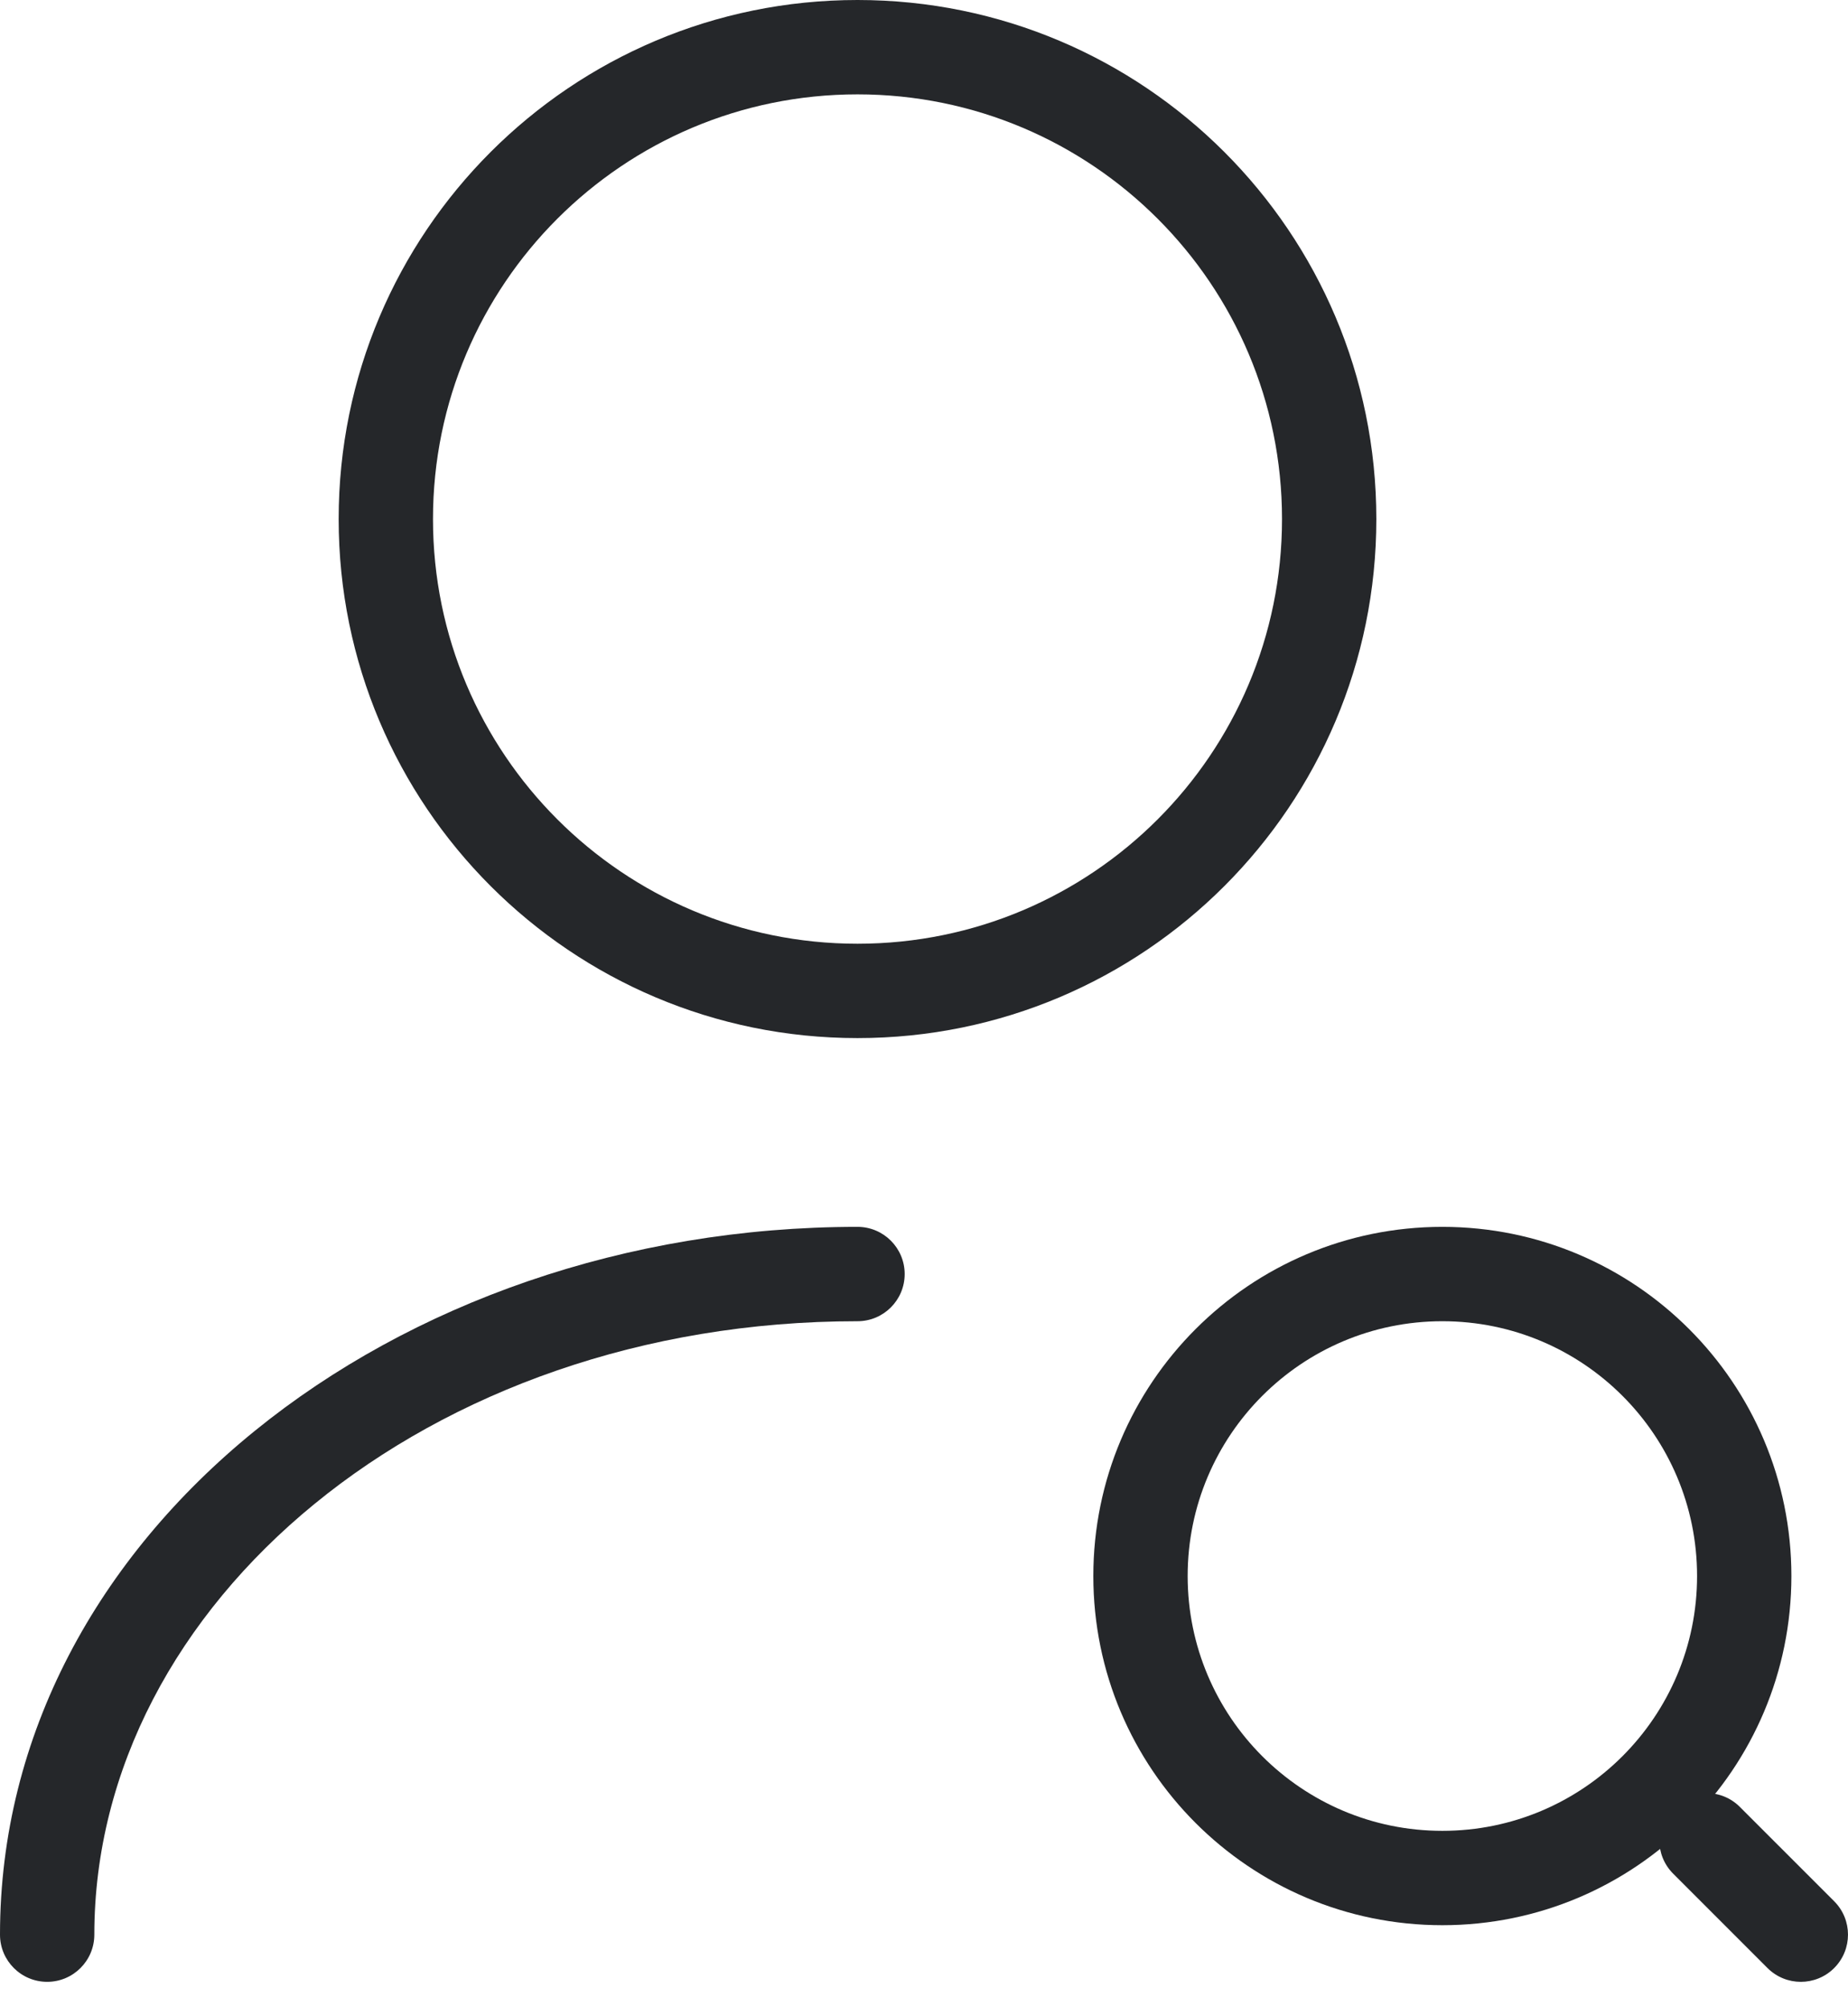
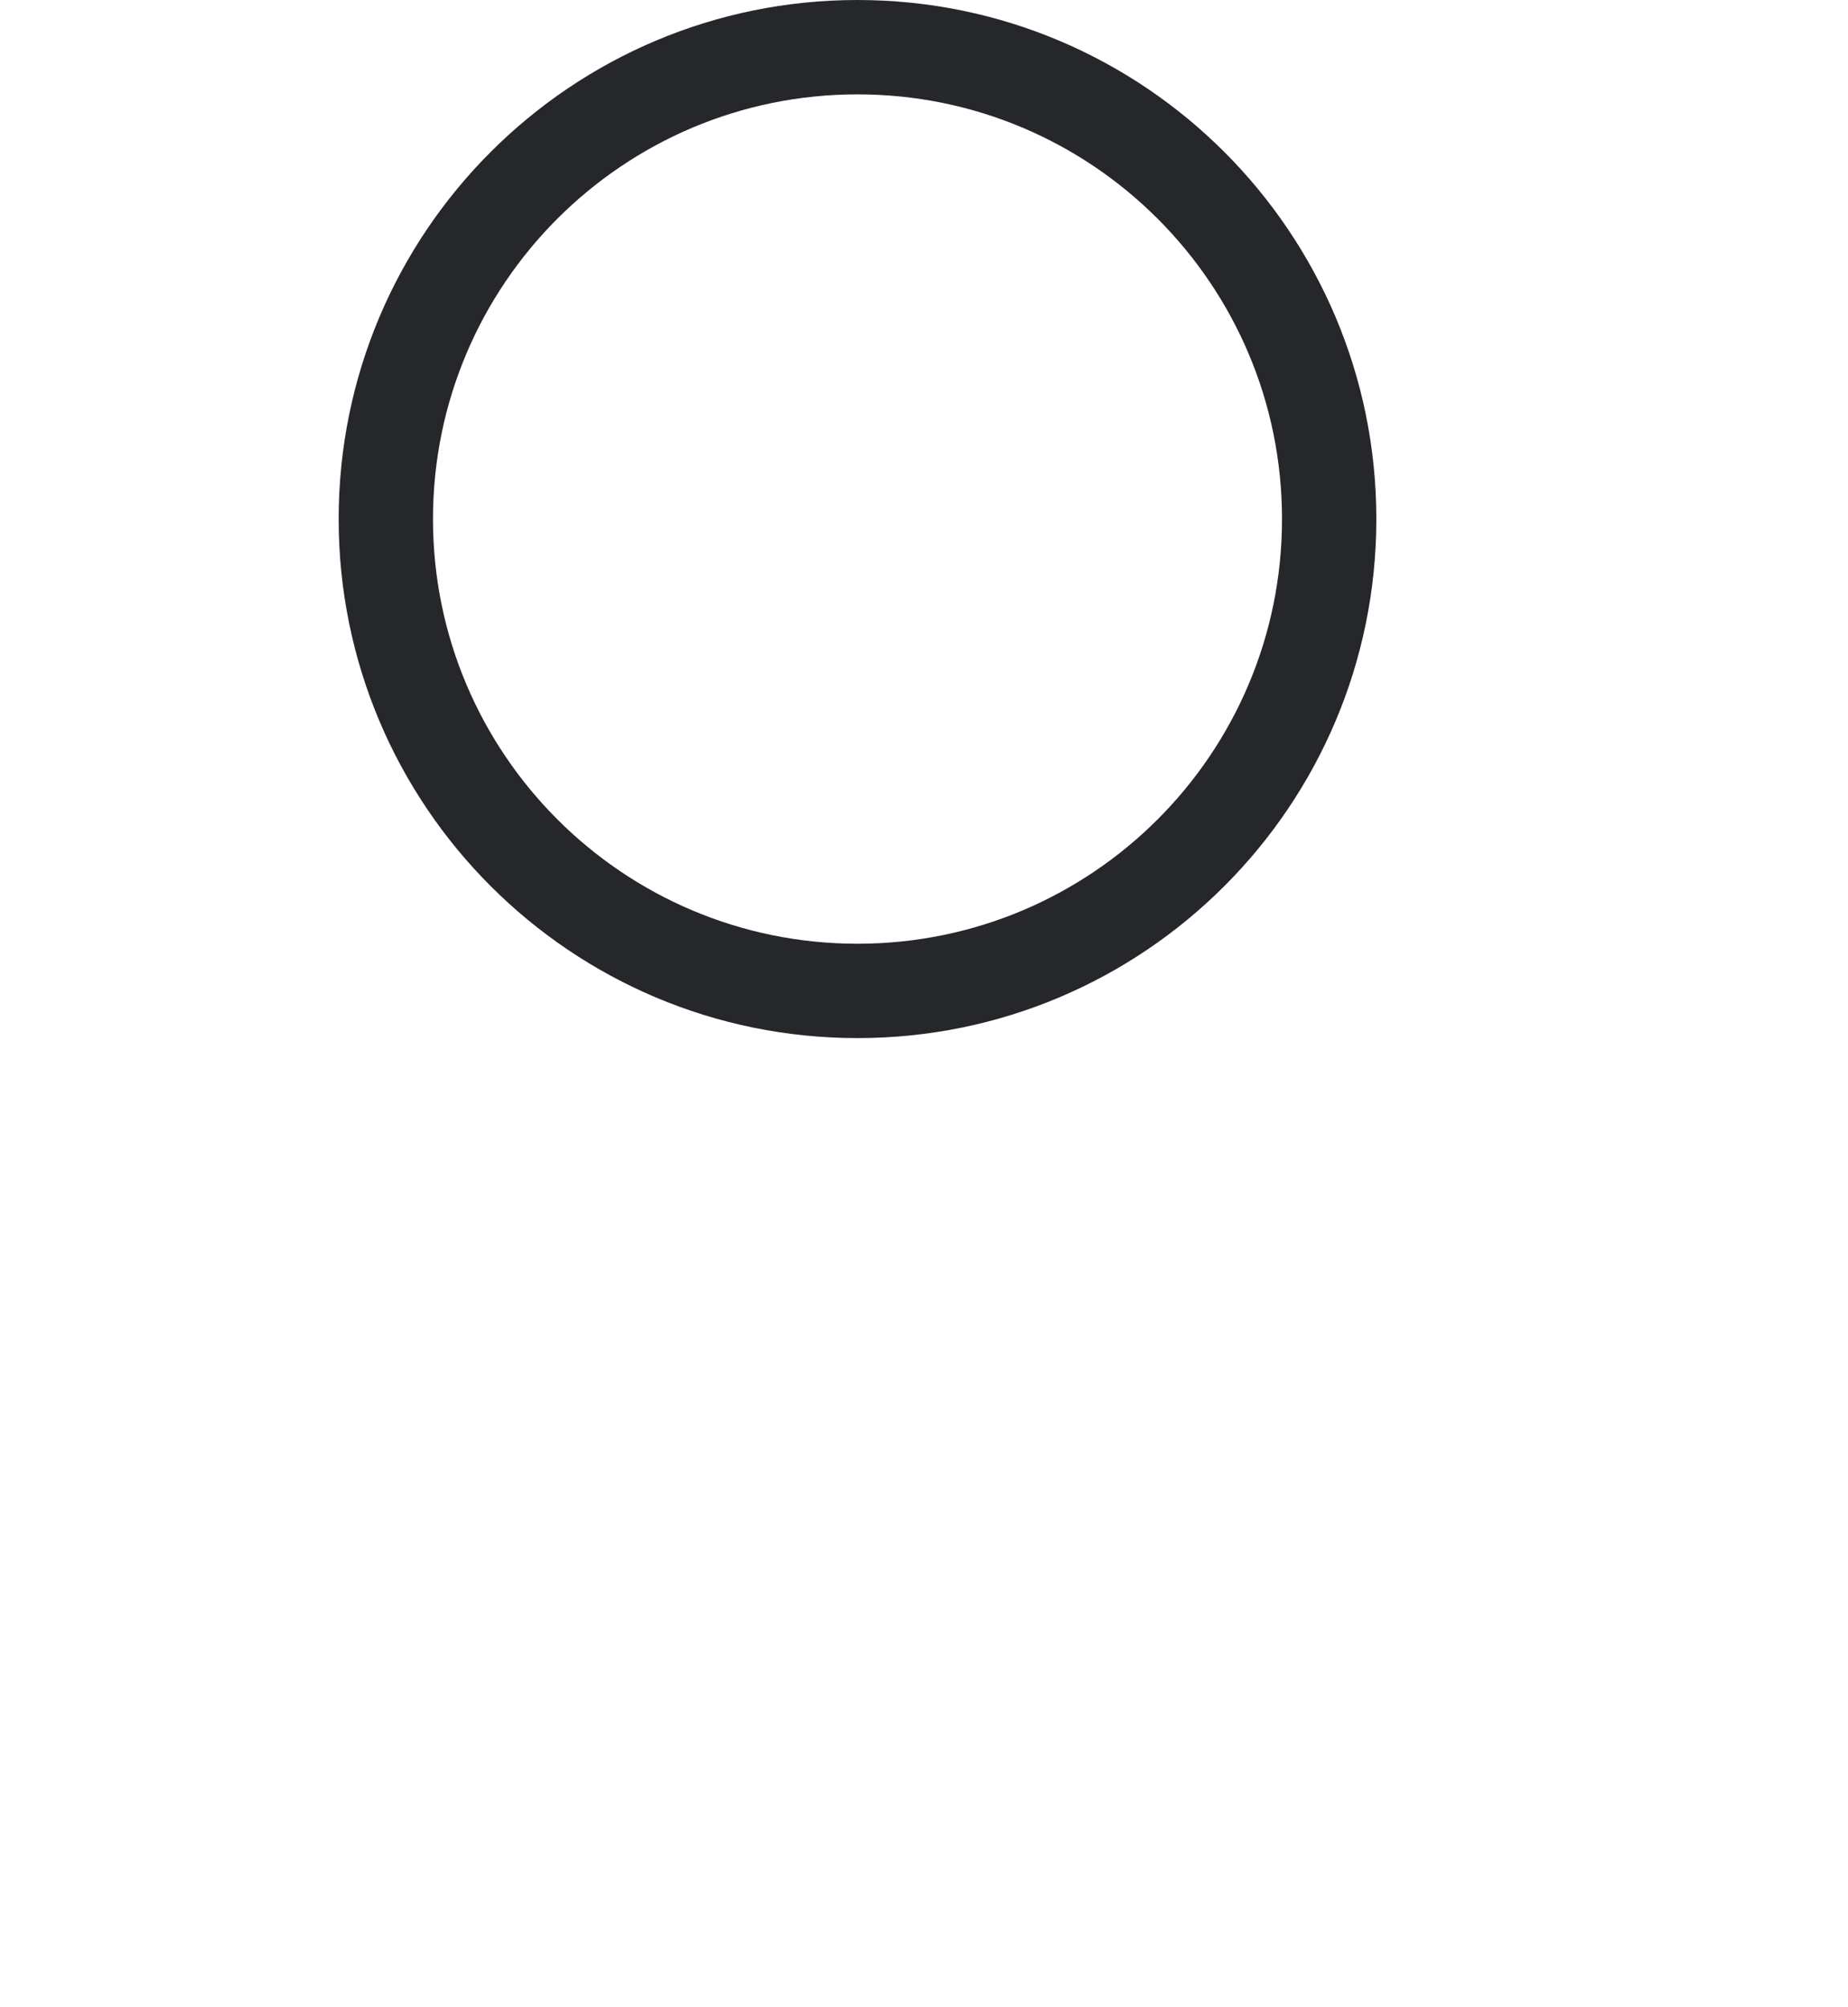
<svg xmlns="http://www.w3.org/2000/svg" width="70" height="76" viewBox="0 0 70 76" fill="none">
  <g id="Group 13326">
    <path id="Vector (Stroke)" fill-rule="evenodd" clip-rule="evenodd" d="M32.481 3.573C23.601 3.573 16.401 10.772 16.401 19.653C16.401 28.534 23.601 35.733 32.481 35.733C41.362 35.733 48.561 28.534 48.561 19.653C48.561 10.772 41.362 3.573 32.481 3.573ZM12.828 19.653C12.828 8.799 21.627 0 32.481 0C43.335 0 52.134 8.799 52.134 19.653C52.134 30.507 43.335 39.306 32.481 39.306C21.627 39.306 12.828 30.507 12.828 19.653Z" fill="#25272A" />
-     <path id="Vector (Stroke)_2" fill-rule="evenodd" clip-rule="evenodd" d="M32.481 50.026C16.17 50.026 3.573 60.736 3.573 73.253C3.573 74.24 2.773 75.039 1.787 75.039C0.8 75.039 0 74.24 0 73.253C0 58.112 14.918 46.453 32.481 46.453C33.468 46.453 34.268 47.253 34.268 48.24C34.268 49.227 33.468 50.026 32.481 50.026Z" fill="#25272A" />
    <g id="Group">
-       <path id="Vector (Stroke)_3" fill-rule="evenodd" clip-rule="evenodd" d="M54.635 50.026C49.307 50.026 44.987 54.346 44.987 59.674C44.987 65.003 49.307 69.322 54.635 69.322C59.964 69.322 64.283 65.003 64.283 59.674C64.283 54.346 59.964 50.026 54.635 50.026ZM41.414 59.674C41.414 52.373 47.333 46.453 54.635 46.453C61.937 46.453 67.856 52.373 67.856 59.674C67.856 66.976 61.937 72.895 54.635 72.895C47.333 72.895 41.414 66.976 41.414 59.674Z" fill="#25272A" />
-       <path id="Vector (Stroke)_4" fill-rule="evenodd" clip-rule="evenodd" d="M63.377 68.416C64.075 67.718 65.206 67.718 65.903 68.416L69.477 71.989C70.174 72.687 70.174 73.818 69.477 74.516C68.779 75.214 67.648 75.214 66.95 74.516L63.377 70.943C62.679 70.245 62.679 69.114 63.377 68.416Z" fill="#25272A" />
-     </g>
+       </g>
  </g>
</svg>